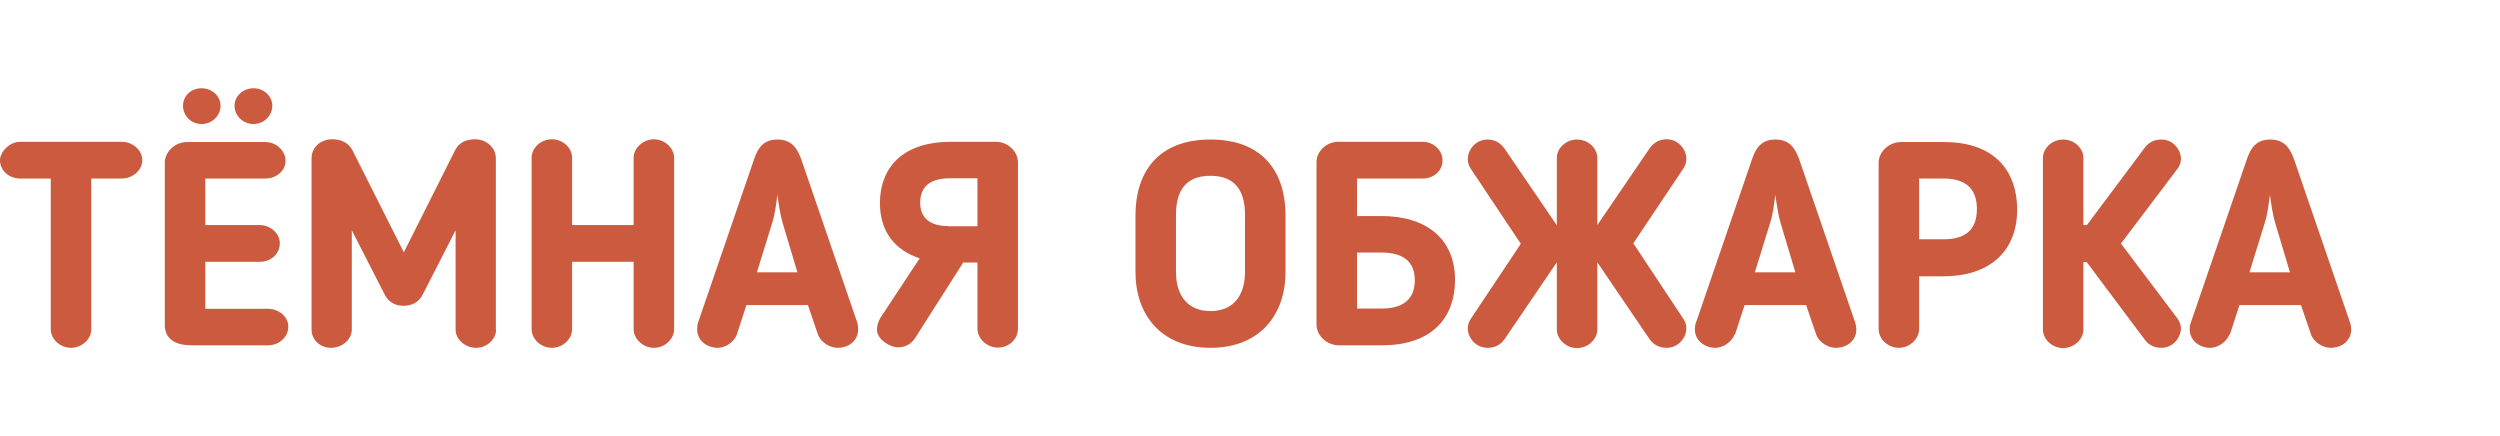
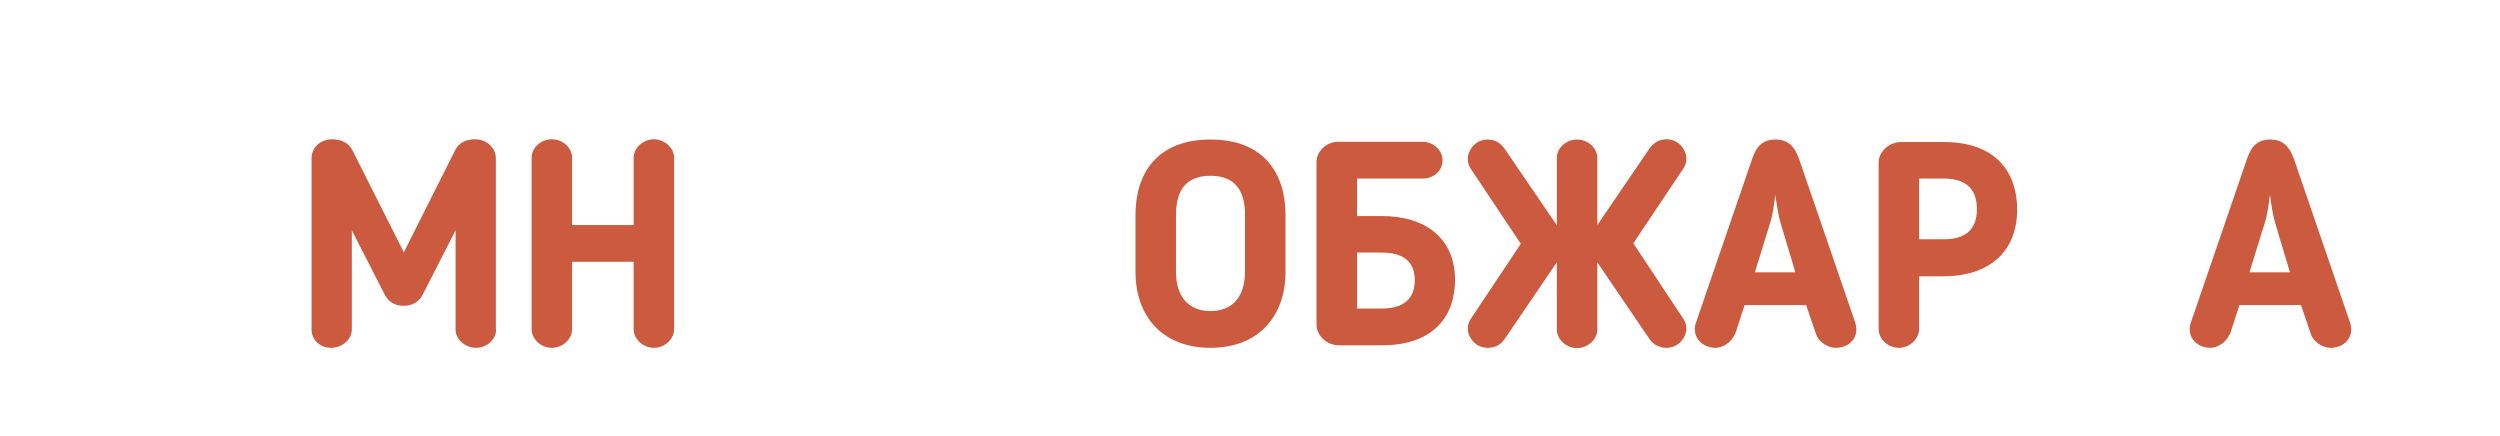
<svg xmlns="http://www.w3.org/2000/svg" id="Layer_1" data-name="Layer 1" viewBox="0 0 99.98 17.44">
  <defs>
    <style> .cls-1 { fill: #cb5a3f; stroke-width: 0px; } </style>
  </defs>
-   <path class="cls-1" d="M2.03,7.14H.81c-.46,0-.81-.33-.81-.73,0-.32.36-.74.81-.74h4.06c.42,0,.82.32.82.74,0,.39-.38.73-.82.73h-1.22v6.03c0,.39-.37.74-.81.74s-.81-.35-.81-.74v-6.03Z" />
-   <path class="cls-1" d="M10.72,13.81h-3.06c-.57,0-1.07-.2-1.07-.82v-6.49c0-.4.38-.82.89-.82h3.13c.44,0,.81.35.81.75s-.37.71-.81.71h-2.4v1.86h2.18c.4,0,.8.31.8.73s-.35.74-.8.74h-2.18v1.88h2.51c.43,0,.81.32.81.71,0,.42-.37.75-.81.75ZM8.06,4.96c-.42,0-.74-.33-.74-.73s.32-.7.74-.7.76.31.76.7-.33.73-.76.73ZM10.14,4.96c-.42,0-.76-.33-.76-.73s.35-.7.76-.7.75.31.75.7-.33.73-.75.73Z" />
  <path class="cls-1" d="M19.84,13.18c0,.39-.37.73-.8.73s-.82-.33-.82-.73v-3.97l-1.32,2.58c-.15.3-.44.44-.76.44s-.6-.14-.75-.44l-1.32-2.58v3.97c0,.39-.38.73-.83.73s-.78-.33-.78-.73v-6.85c0-.44.36-.76.83-.76.37,0,.66.15.81.45l2.05,4.07,2.05-4.08c.16-.33.47-.44.8-.44.47,0,.83.35.83.76v6.85Z" />
  <path class="cls-1" d="M26.15,13.91c-.43,0-.81-.35-.81-.75v-2.69h-2.46v2.69c0,.4-.37.75-.81.75s-.81-.35-.81-.75v-6.85c0-.39.36-.74.81-.74s.81.35.81.74v2.69h2.46v-2.69c0-.39.38-.74.81-.74s.81.35.81.74v6.85c0,.4-.37.75-.81.75Z" />
-   <path class="cls-1" d="M29.47,13.37c-.12.33-.48.54-.76.54-.45,0-.83-.3-.83-.74,0-.06.01-.2.03-.25l2.25-6.56c.15-.45.38-.78.93-.78s.78.32.95.78l2.25,6.56c.02.06.03.2.03.25,0,.44-.36.74-.83.74-.3,0-.67-.22-.78-.54l-.4-1.17h-2.46l-.38,1.17ZM31.3,8.92c-.1-.33-.16-.77-.21-1.13-.05.36-.1.8-.21,1.13l-.61,1.97h1.62l-.59-1.97Z" />
-   <path class="cls-1" d="M38.05,5.67h1.78c.47,0,.88.38.88.83v6.64c0,.42-.35.76-.8.76s-.82-.36-.82-.76v-2.64h-.57l-1.93,3.03c-.15.23-.39.36-.68.36-.31,0-.84-.31-.84-.71,0-.13.05-.33.14-.47l1.57-2.38c-.99-.32-1.59-1.07-1.59-2.21,0-1.21.69-2.45,2.86-2.45ZM37.91,9.05h1.18v-1.92h-1.11c-.96,0-1.18.5-1.18.98,0,.6.39.93,1.11.93Z" />
  <path class="cls-1" d="M45.41,10.88v-2.28c0-1.64.84-3.02,3-3.02s3,1.38,3,3.02v2.28c0,1.68-1,3.03-3,3.03s-3-1.35-3-3.03ZM47.03,8.59v2.28c0,.92.44,1.57,1.38,1.57s1.38-.65,1.38-1.57v-2.28c0-.93-.37-1.56-1.38-1.56s-1.38.62-1.38,1.56Z" />
  <path class="cls-1" d="M54.27,7.14v1.5h.98c1.79,0,2.94.91,2.94,2.56,0,1.36-.77,2.61-2.94,2.61h-1.7c-.48,0-.9-.38-.9-.83v-6.51c0-.39.37-.8.87-.8h3.37c.45,0,.8.35.8.74,0,.42-.35.73-.8.73h-2.62ZM54.27,10.1v2.24h.98c1.08,0,1.33-.58,1.33-1.13,0-.75-.46-1.11-1.33-1.11h-.98Z" />
  <path class="cls-1" d="M63.88,9l2.1-3.08c.18-.24.4-.35.67-.35.5,0,.79.44.79.77,0,.12-.02.23-.1.37l-2.02,3.02,2.02,3.05c.08.14.1.24.1.36,0,.33-.29.77-.79.77-.26,0-.5-.1-.67-.33l-2.1-3.09v2.68c0,.4-.37.75-.81.75s-.81-.35-.81-.75v-2.68l-2.1,3.09c-.17.23-.4.33-.67.33-.5,0-.79-.44-.79-.77,0-.12.02-.22.1-.36l2.02-3.03-2.02-3.03c-.08-.14-.1-.25-.1-.37,0-.33.29-.77.79-.77.26,0,.48.1.67.35l2.1,3.08v-2.69c0-.39.36-.74.81-.74s.81.35.81.74v2.69Z" />
  <path class="cls-1" d="M69.37,13.37c-.12.33-.49.54-.76.54-.45,0-.83-.3-.83-.74,0-.06.01-.2.04-.25l2.25-6.56c.15-.45.38-.78.93-.78s.78.32.95.78l2.25,6.56c.02.06.04.2.04.25,0,.44-.36.74-.83.74-.3,0-.67-.22-.78-.54l-.4-1.17h-2.46l-.38,1.17ZM71.21,8.92c-.1-.33-.16-.77-.21-1.13-.05.36-.1.8-.21,1.13l-.61,1.97h1.62l-.59-1.97Z" />
  <path class="cls-1" d="M76.75,11.04v2.11c0,.4-.37.76-.81.76s-.81-.35-.81-.76v-6.64c0-.45.42-.83.9-.83h1.7c2.17,0,2.94,1.29,2.94,2.7,0,1.71-1.15,2.67-2.94,2.67h-.98ZM76.75,9.57h.98c.87,0,1.33-.38,1.33-1.21,0-.6-.24-1.22-1.33-1.22h-.98v2.43Z" />
-   <path class="cls-1" d="M83.32,9h.14l2.31-3.09c.17-.23.4-.33.67-.33.5,0,.78.44.78.77,0,.12-.02.23-.13.39l-2.27,3,2.27,3.01c.1.16.13.28.13.39,0,.33-.29.77-.78.77-.27,0-.5-.1-.67-.33l-2.32-3.1h-.13v2.69c0,.4-.37.75-.81.75s-.81-.35-.81-.75v-6.85c0-.39.36-.74.81-.74s.81.35.81.74v2.69Z" />
  <path class="cls-1" d="M89.16,13.37c-.12.33-.49.54-.76.54-.45,0-.83-.3-.83-.74,0-.06.01-.2.04-.25l2.25-6.56c.15-.45.38-.78.93-.78s.78.32.95.78l2.25,6.56c.02.06.04.2.04.25,0,.44-.36.74-.83.74-.3,0-.67-.22-.78-.54l-.4-1.17h-2.46l-.38,1.17ZM90.99,8.92c-.1-.33-.16-.77-.21-1.13-.05.36-.1.8-.21,1.13l-.61,1.97h1.62l-.59-1.97Z" />
</svg>